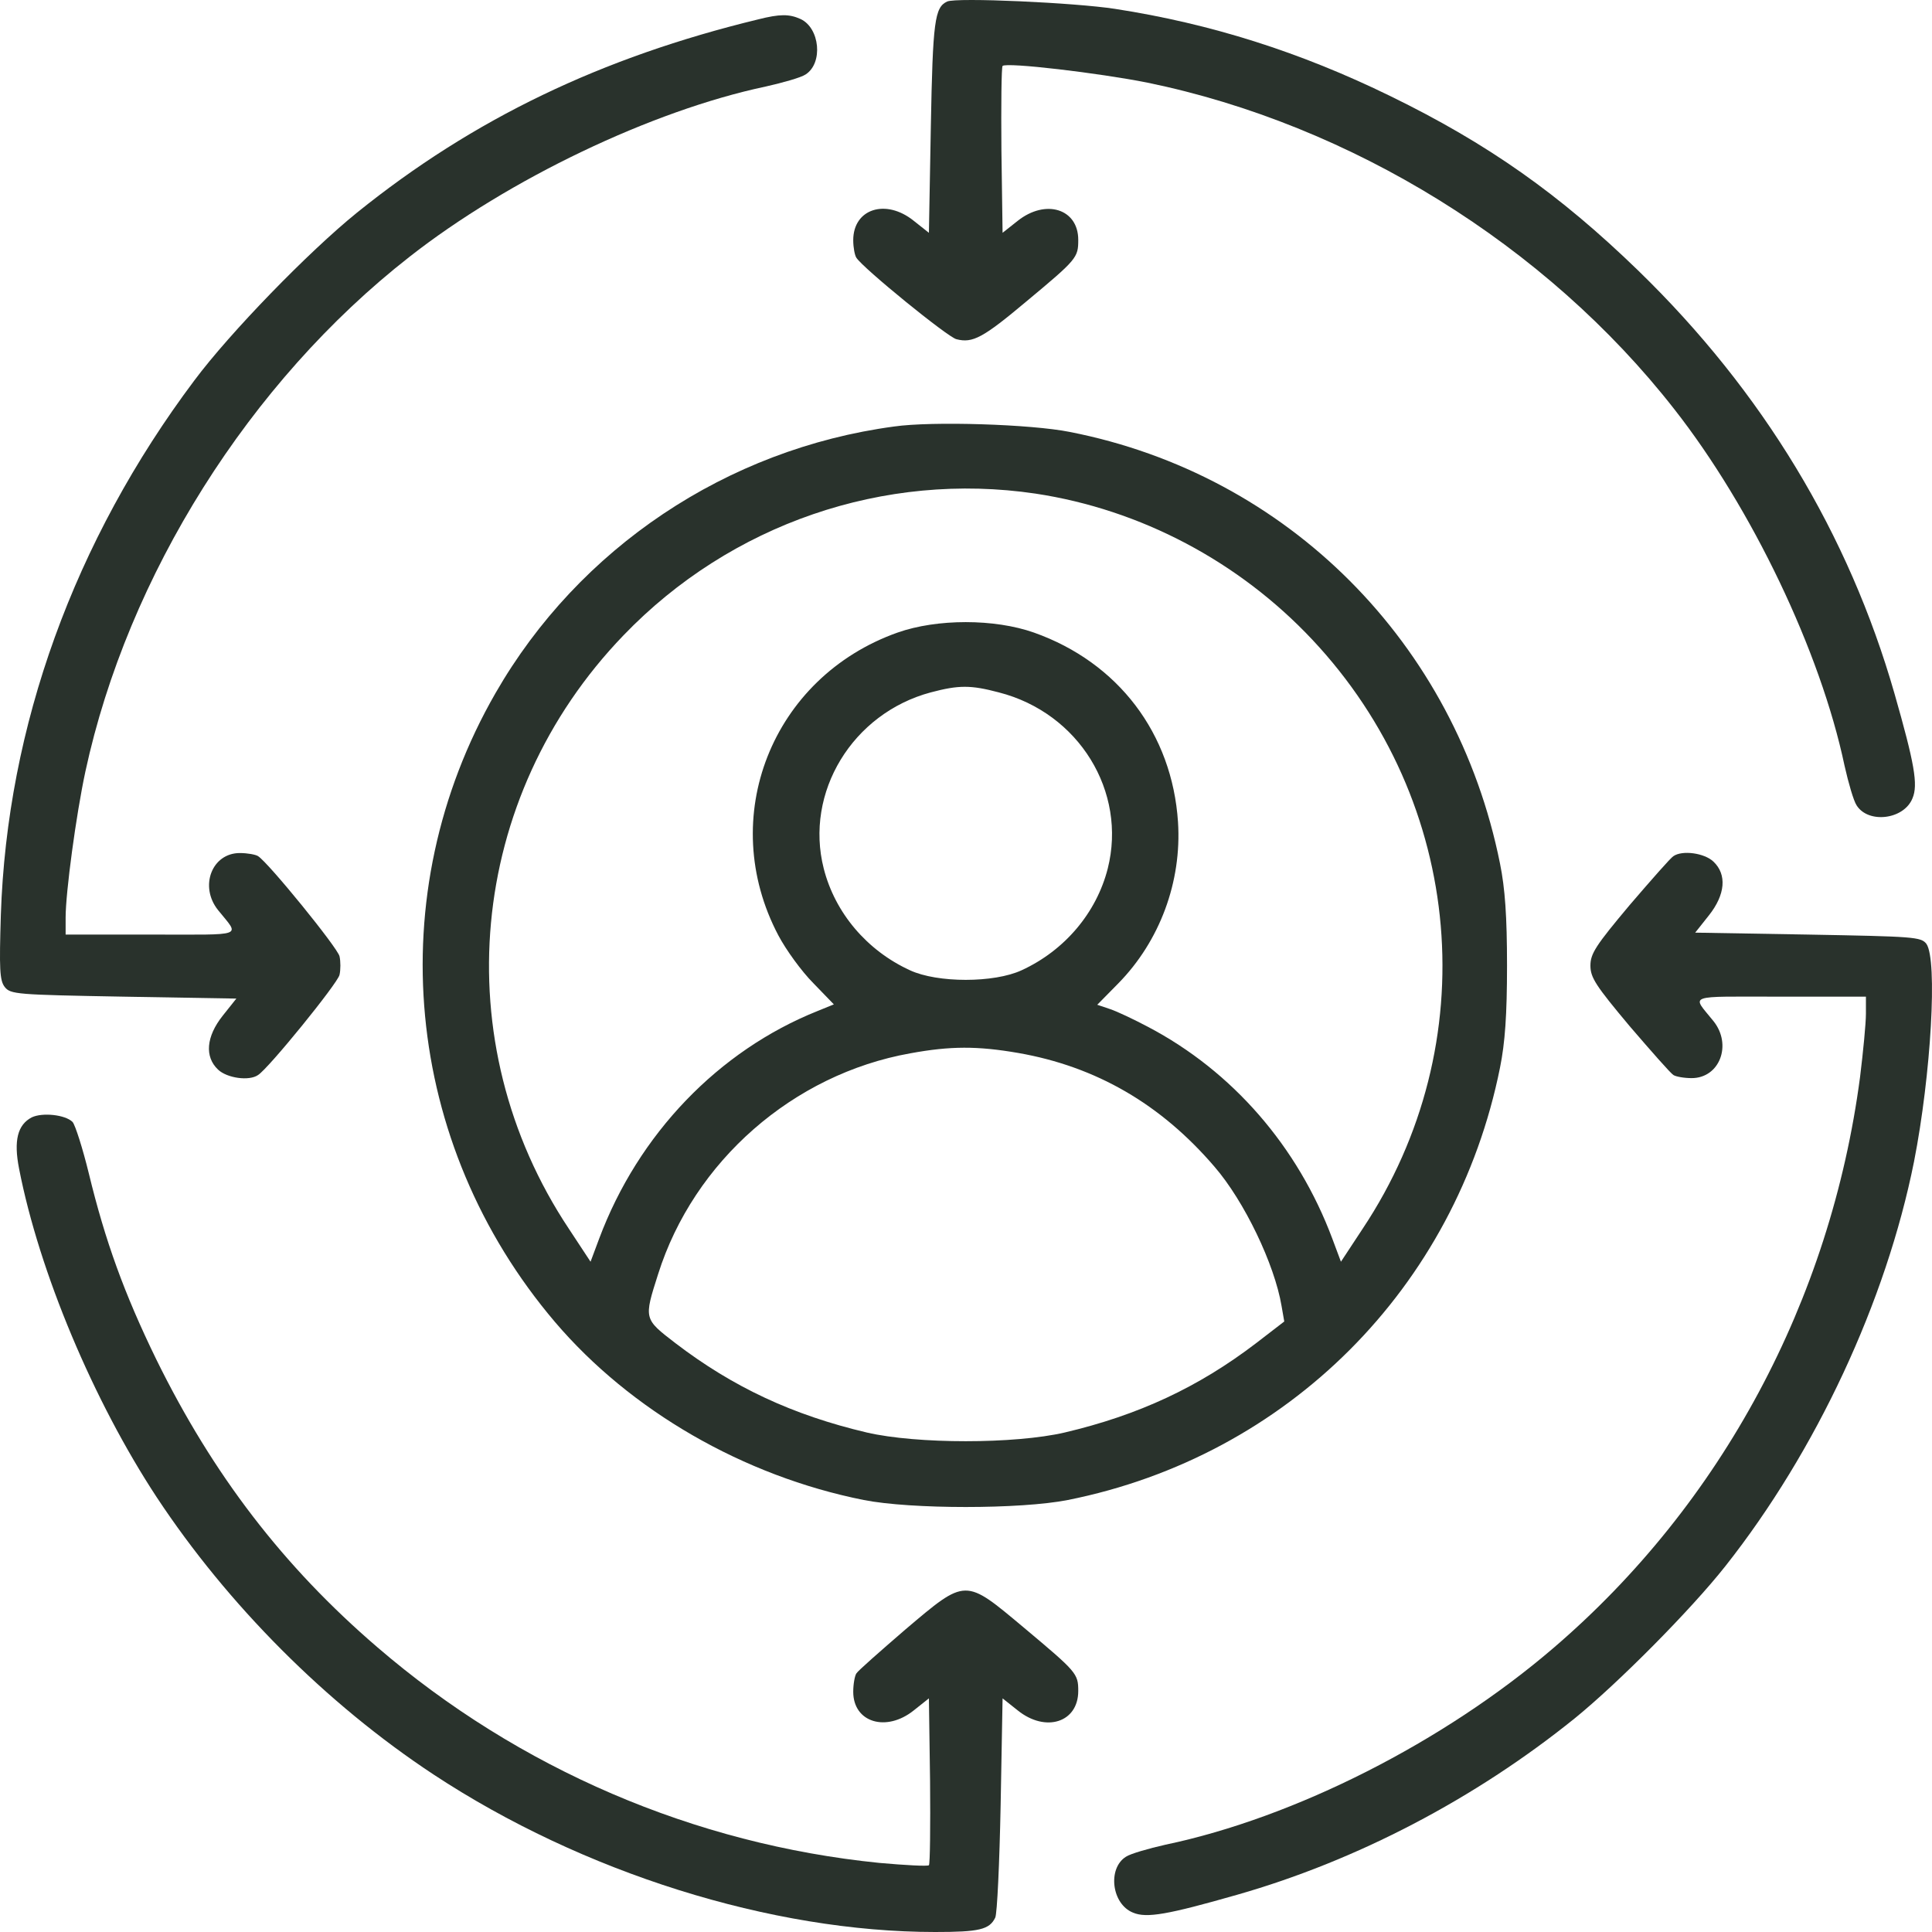
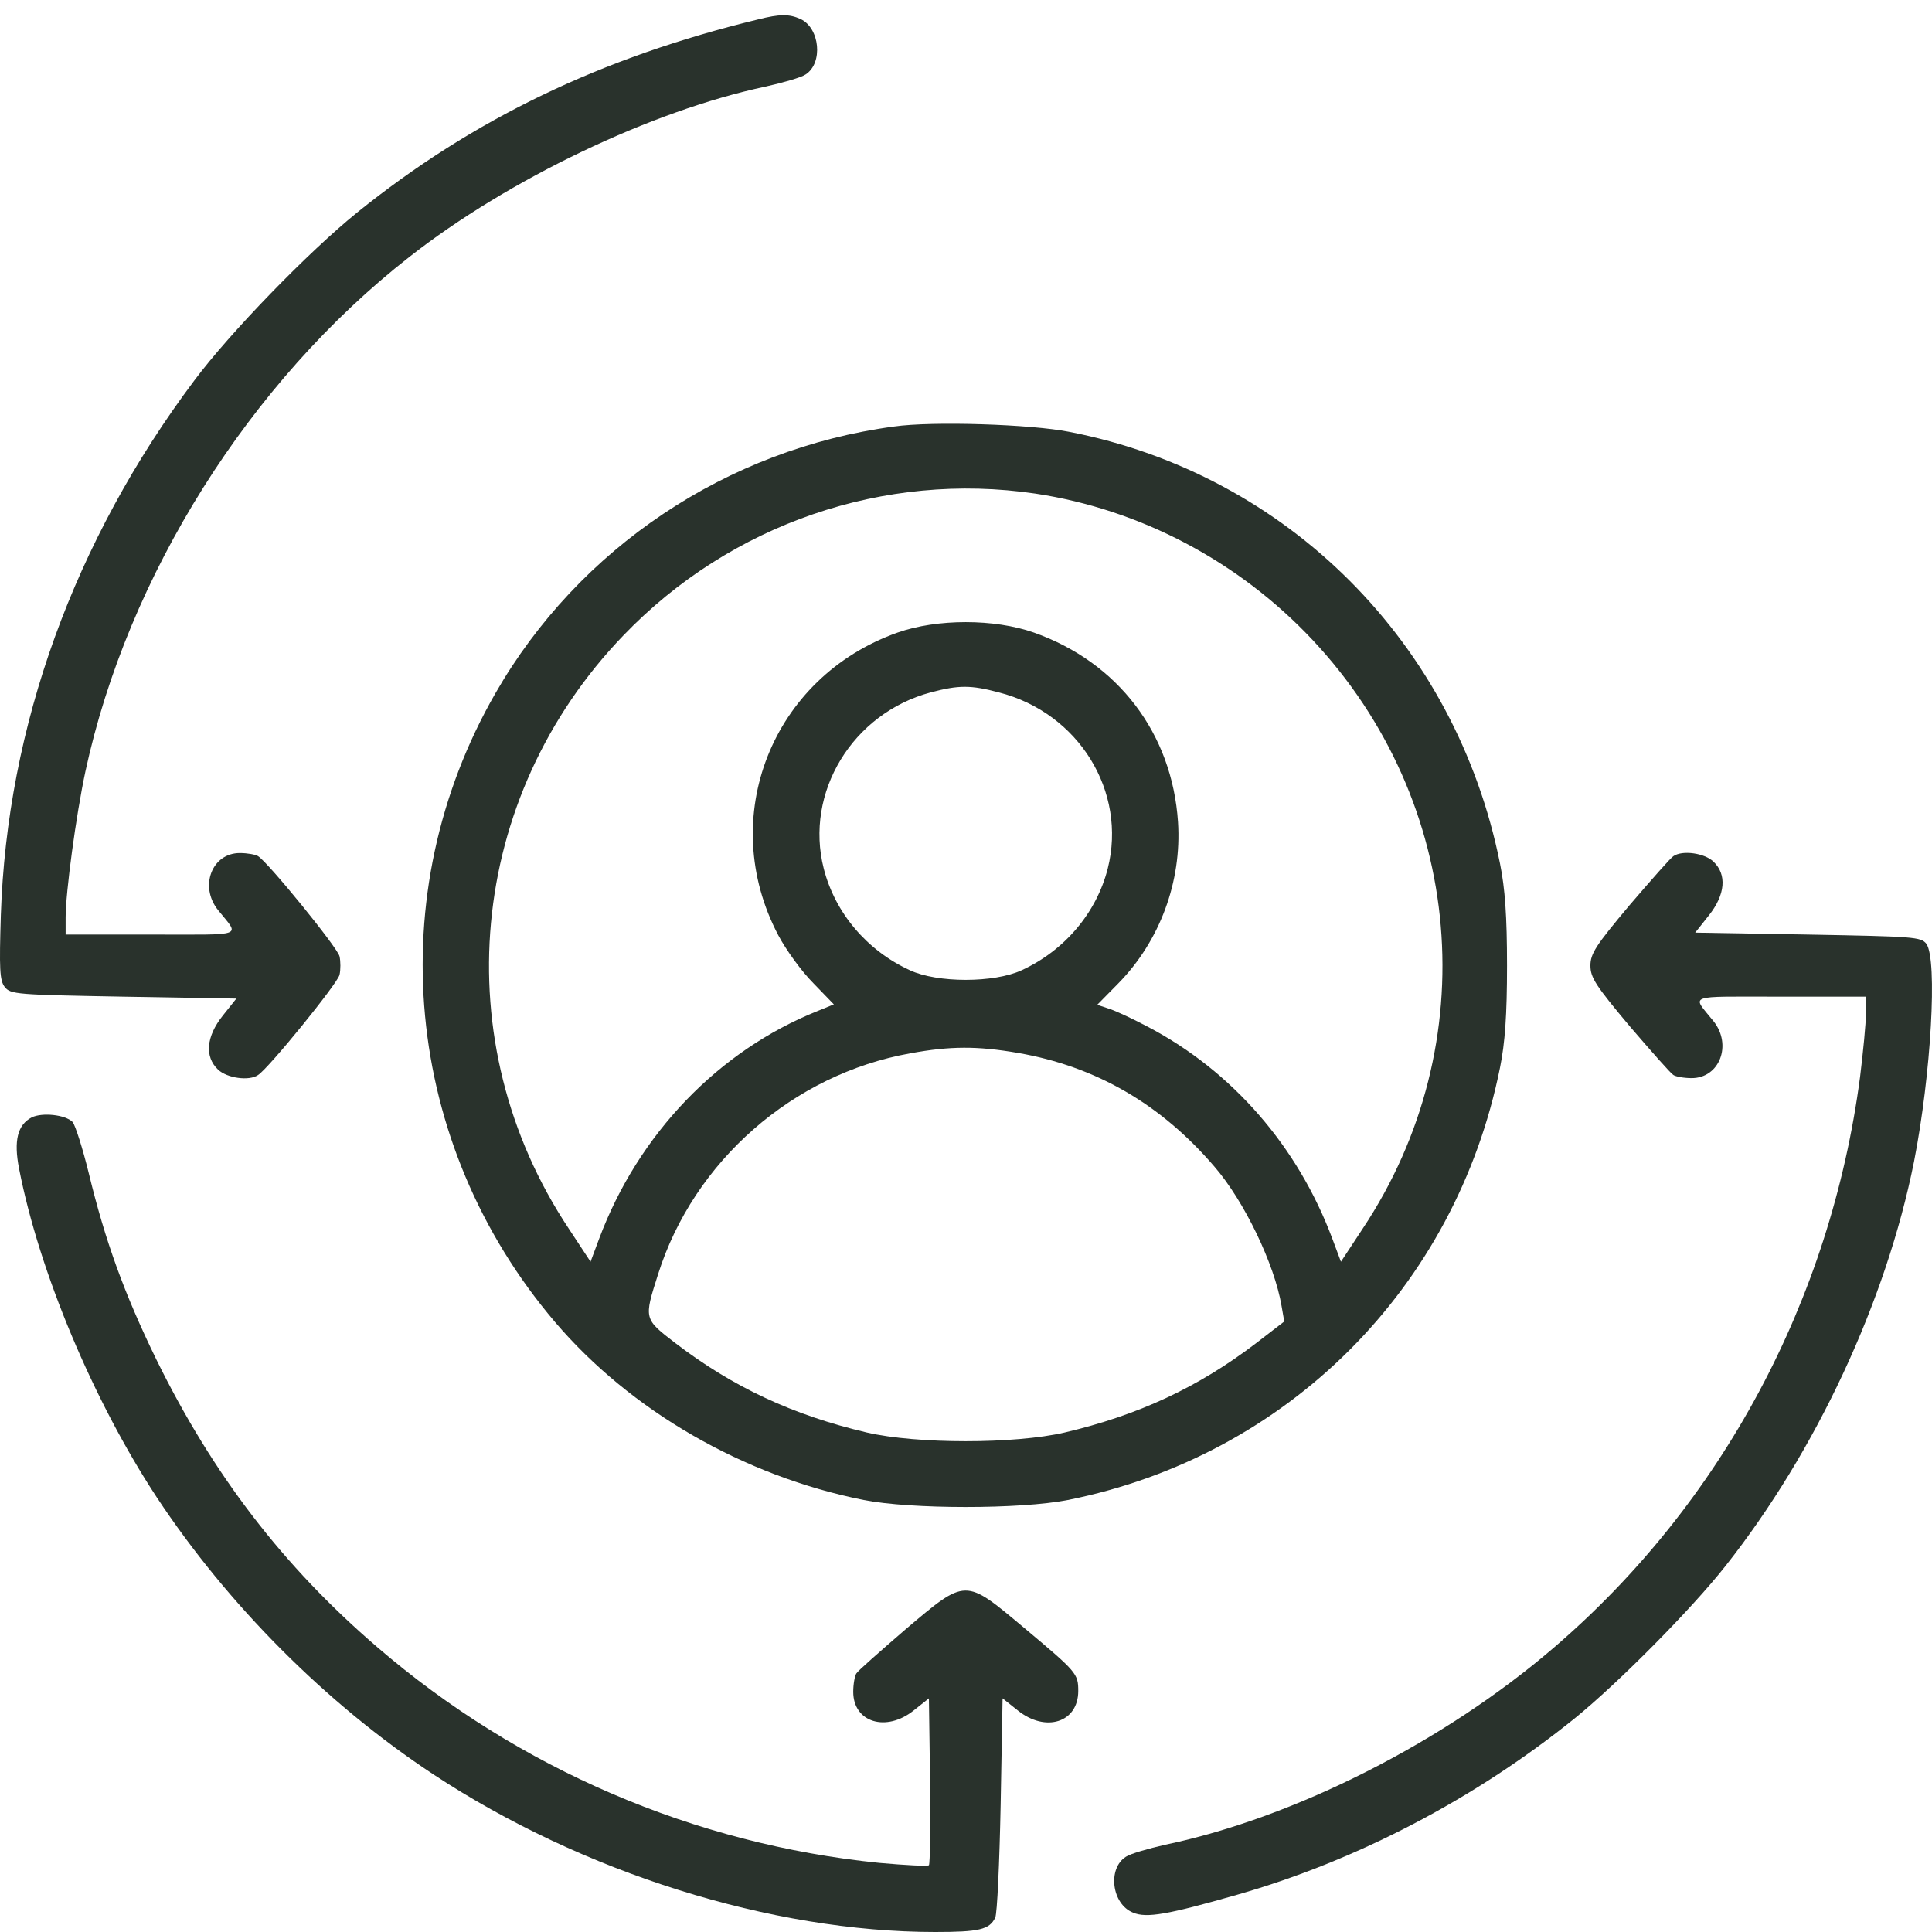
<svg xmlns="http://www.w3.org/2000/svg" width="30" height="30" viewBox="0 0 30 30" fill="none">
-   <path d="M14.707 0.024C14.514 0.114 14.484 0.325 14.454 1.964L14.424 3.615L14.189 3.429C13.755 3.079 13.249 3.242 13.249 3.73C13.249 3.845 13.273 3.965 13.297 4.001C13.399 4.164 14.719 5.237 14.851 5.267C15.104 5.333 15.267 5.243 15.936 4.682C16.725 4.025 16.743 4.001 16.743 3.724C16.743 3.242 16.237 3.085 15.803 3.429L15.568 3.615L15.55 2.332C15.544 1.633 15.55 1.042 15.568 1.024C15.629 0.964 17.063 1.133 17.816 1.283C20.979 1.934 24.009 3.808 25.997 6.352C27.202 7.888 28.269 10.118 28.642 11.89C28.702 12.155 28.781 12.432 28.829 12.505C29.01 12.794 29.564 12.728 29.697 12.396C29.787 12.185 29.727 11.854 29.419 10.775C28.708 8.292 27.371 6.08 25.443 4.206C24.214 3.013 23.099 2.229 21.593 1.494C20.189 0.807 18.798 0.367 17.316 0.138C16.701 0.042 14.845 -0.043 14.707 0.024Z" fill="#29322C" />
  <path d="M11.773 0.301C9.339 0.891 7.351 1.844 5.543 3.302C4.79 3.911 3.573 5.164 3.019 5.906C1.151 8.395 0.109 11.281 0.013 14.21C-0.012 15.042 -0.006 15.223 0.073 15.325C0.163 15.44 0.253 15.446 1.916 15.476L3.67 15.506L3.459 15.771C3.2 16.097 3.175 16.41 3.386 16.609C3.525 16.741 3.868 16.79 4.007 16.693C4.17 16.591 5.242 15.271 5.272 15.138C5.29 15.06 5.29 14.927 5.272 14.849C5.242 14.716 4.17 13.397 4.007 13.294C3.971 13.27 3.844 13.246 3.724 13.246C3.29 13.246 3.091 13.764 3.386 14.132C3.724 14.554 3.832 14.512 2.35 14.512H1.019V14.246C1.019 13.861 1.181 12.655 1.326 11.98C1.983 8.937 3.874 5.93 6.357 3.989C7.893 2.784 10.122 1.717 11.893 1.343C12.158 1.283 12.436 1.205 12.508 1.157C12.785 0.982 12.731 0.433 12.43 0.295C12.255 0.216 12.11 0.216 11.773 0.301Z" fill="#29322C" />
  <path d="M13.882 6.623C11.285 6.972 8.989 8.509 7.694 10.763C5.899 13.885 6.266 17.76 8.616 20.526C9.791 21.906 11.544 22.919 13.412 23.292C14.147 23.437 15.846 23.437 16.581 23.292C19.991 22.611 22.605 19.996 23.292 16.579C23.37 16.193 23.401 15.759 23.401 14.994C23.401 14.228 23.37 13.794 23.292 13.409C22.605 9.986 19.997 7.37 16.611 6.707C16.014 6.587 14.472 6.538 13.882 6.623ZM16.081 7.665C17.713 7.912 19.238 8.72 20.376 9.931C22.744 12.45 23.069 16.211 21.159 19.08L20.822 19.592L20.689 19.236C20.153 17.802 19.135 16.633 17.828 15.946C17.611 15.831 17.346 15.705 17.237 15.669L17.038 15.602L17.364 15.271C18.009 14.614 18.352 13.692 18.292 12.764C18.201 11.39 17.364 10.287 16.056 9.823C15.442 9.606 14.55 9.606 13.936 9.823C11.984 10.516 11.122 12.698 12.086 14.524C12.207 14.753 12.448 15.084 12.628 15.265L12.948 15.596L12.695 15.699C11.158 16.314 9.911 17.609 9.303 19.236L9.17 19.592L8.833 19.08C6.905 16.181 7.254 12.384 9.682 9.865C11.345 8.135 13.731 7.316 16.081 7.665ZM15.508 10.751C16.755 11.07 17.502 12.294 17.201 13.487C17.026 14.174 16.532 14.759 15.864 15.066C15.436 15.265 14.556 15.265 14.129 15.066C13.46 14.759 12.966 14.174 12.791 13.487C12.49 12.306 13.237 11.076 14.454 10.751C14.888 10.636 15.074 10.636 15.508 10.751ZM15.809 16.35C17.02 16.561 18.026 17.145 18.858 18.116C19.322 18.652 19.792 19.634 19.9 20.279L19.942 20.52L19.503 20.858C18.611 21.539 17.683 21.973 16.532 22.244C15.755 22.424 14.237 22.424 13.46 22.244C12.309 21.973 11.381 21.539 10.49 20.858C9.996 20.478 9.996 20.484 10.219 19.785C10.773 18.031 12.315 16.681 14.134 16.356C14.761 16.241 15.177 16.241 15.809 16.35Z" fill="#29322C" />
  <path d="M25.985 13.294C25.943 13.318 25.642 13.662 25.305 14.054C24.78 14.68 24.696 14.807 24.696 14.994C24.696 15.181 24.78 15.307 25.305 15.934C25.642 16.326 25.943 16.669 25.985 16.693C26.021 16.717 26.148 16.741 26.268 16.741C26.702 16.741 26.901 16.223 26.606 15.855C26.268 15.434 26.16 15.476 27.642 15.476H28.974V15.741C28.974 15.892 28.931 16.332 28.883 16.723C28.425 20.195 26.732 23.353 24.124 25.588C22.425 27.047 20.111 28.222 18.099 28.644C17.834 28.704 17.557 28.783 17.484 28.831C17.195 29.012 17.261 29.566 17.593 29.699C17.804 29.789 18.135 29.729 19.213 29.421C21.069 28.891 22.901 27.933 24.449 26.685C25.118 26.143 26.256 24.998 26.793 24.317C28.202 22.533 29.287 20.207 29.721 18.037C29.986 16.687 30.088 14.903 29.913 14.656C29.829 14.548 29.721 14.542 28.076 14.512L26.323 14.482L26.534 14.216C26.793 13.891 26.817 13.578 26.606 13.379C26.467 13.246 26.124 13.198 25.985 13.294Z" fill="#29322C" />
  <path d="M0.494 17.35C0.272 17.465 0.211 17.712 0.296 18.146C0.609 19.755 1.452 21.756 2.434 23.25C3.537 24.92 5.067 26.456 6.73 27.553C9.044 29.078 11.978 30 14.52 30C15.201 30 15.364 29.964 15.454 29.777C15.484 29.717 15.52 28.927 15.538 28.023L15.568 26.372L15.803 26.559C16.237 26.908 16.743 26.746 16.743 26.258C16.743 25.986 16.719 25.962 15.9 25.275C14.978 24.504 15.008 24.498 14.056 25.305C13.665 25.643 13.321 25.944 13.297 25.986C13.273 26.022 13.249 26.149 13.249 26.27C13.249 26.746 13.761 26.902 14.189 26.559L14.424 26.372L14.442 27.656C14.448 28.355 14.442 28.945 14.424 28.963C14.406 28.982 14.056 28.963 13.653 28.927C10.785 28.638 8.056 27.469 5.857 25.576C4.399 24.323 3.308 22.901 2.428 21.111C1.928 20.086 1.633 19.267 1.38 18.224C1.284 17.832 1.169 17.471 1.127 17.422C1.013 17.308 0.657 17.272 0.494 17.35Z" fill="#29322C" />
</svg>